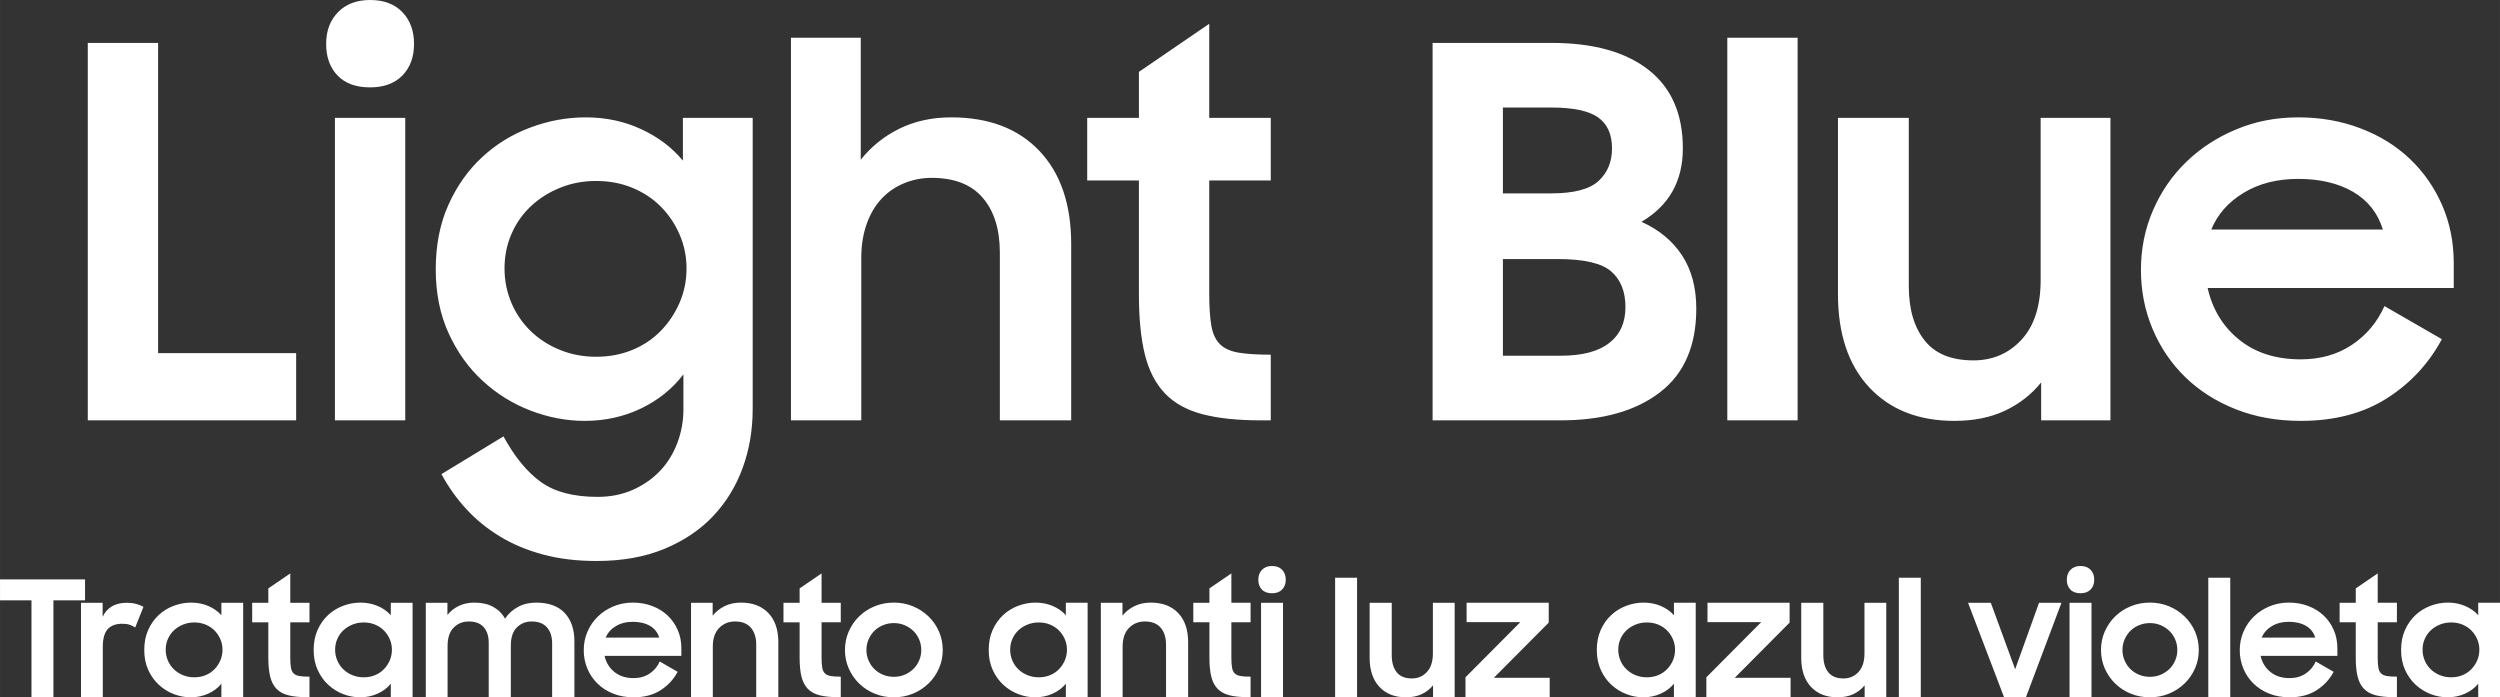
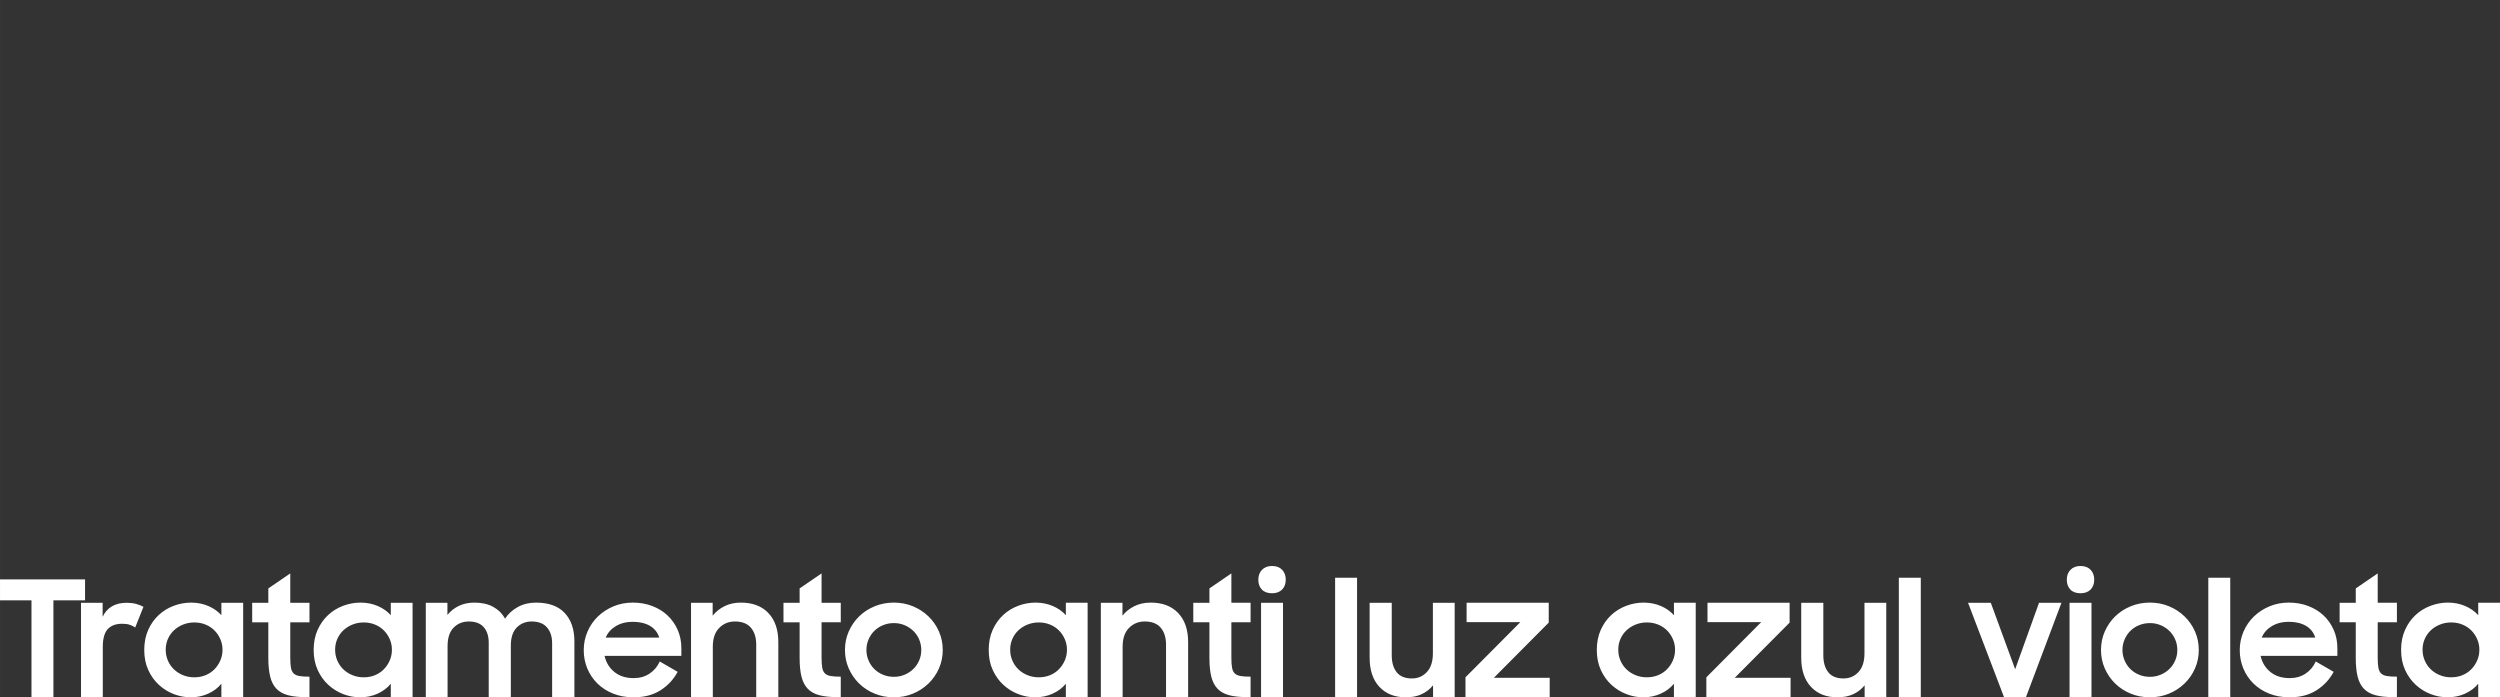
<svg xmlns="http://www.w3.org/2000/svg" xml:space="preserve" width="46.316mm" height="12.919mm" version="1.1" style="shape-rendering:geometricPrecision; text-rendering:geometricPrecision; image-rendering:optimizeQuality; fill-rule:evenodd; clip-rule:evenodd" viewBox="0 0 4631.08 1291.77">
  <rect x="0" y="0" width="4631.08" height="1291.77" fill="#333333" stroke="none" />
  <defs>
    <style type="text/css">
   
    .fil0 {fill:white;fill-rule:nonzero}
   
  </style>
  </defs>
  <g id="Camada_x0020_1">
-     <path class="fil0" d="M162.59 79.49l130.26 0 0 574.67 255.73 0 0 124.52 -385.99 0 0 -699.19zm457.83 138.88l130.25 0 0 560.3 -130.25 0 0 -560.3zm-16.29 -136.96c0,-24.27 7.35,-43.89 22.04,-58.9 14.68,-15.01 34.48,-22.51 59.38,-22.51 25.54,0 45.49,7.5 59.85,22.51 14.37,15.01 21.56,34.64 21.56,58.9 0,24.27 -7.19,43.73 -21.56,58.42 -14.36,14.69 -34.32,22.03 -59.85,22.03 -26.19,0 -46.29,-7.34 -60.34,-22.03 -14.05,-14.69 -21.08,-34.16 -21.08,-58.42zm661.83 612.03c-20.43,26.82 -46.61,47.88 -78.54,63.21 -31.93,15.32 -66.72,22.99 -104.4,22.99 -33.84,0 -67.2,-6.39 -100.09,-19 -32.89,-12.61 -62.41,-30.81 -88.59,-54.91 -26.19,-23.95 -47.25,-53.31 -63.21,-88.12 -15.97,-34.8 -23.95,-74.38 -23.95,-118.61 0,-45.01 7.82,-84.76 23.47,-119.56 15.64,-34.81 36.4,-64.17 62.25,-88.12 25.86,-24.11 55.55,-42.3 89.07,-54.91 33.53,-12.61 67.85,-19 102.97,-19 37.04,0 71.19,7.18 102.48,21.71 31.3,14.37 57.15,33.85 77.58,58.42l0 -79.17 129.3 0 0 539.08c0,38.95 -6.23,75.66 -18.68,109.67 -12.45,34 -30.81,63.85 -55.07,89.39 -24.26,25.54 -54.43,45.65 -90.51,60.5 -36.08,14.84 -77.74,22.19 -125,22.19 -36.4,0 -69.43,-3.99 -99.13,-11.97 -29.69,-7.99 -56.34,-19.16 -79.97,-33.53 -23.63,-14.37 -44.38,-31.29 -62.26,-50.76 -17.88,-19.48 -33.2,-41.03 -45.97,-64.65l114.94 -69.92c20.44,37.68 43.42,65.77 68.96,84.29 25.55,18.52 60.66,27.78 105.36,27.78 24.27,0 46.29,-4.47 66.09,-13.41 19.79,-8.94 36.56,-20.76 50.28,-35.44 13.73,-14.69 24.26,-31.93 31.61,-51.72 7.34,-19.8 11.01,-40.23 11.01,-61.3l0 -65.12zm-161.86 -32.57c24.26,0 46.6,-4.15 67.04,-12.61 20.44,-8.31 38,-20.12 52.67,-35.13 14.69,-15 26.35,-32.41 34.97,-52.19 8.62,-19.8 12.93,-41.03 12.93,-63.85 0,-22.19 -4.31,-43.1 -12.93,-62.89 -8.62,-19.8 -20.28,-37.04 -34.97,-51.72 -14.68,-14.69 -32.24,-26.34 -52.67,-34.65 -20.44,-8.46 -42.78,-12.61 -67.04,-12.61 -23.63,0 -45.81,4.15 -66.57,12.61 -20.75,8.31 -38.79,19.8 -54.11,34.17 -15.32,14.37 -27.3,31.45 -35.92,51.24 -8.62,19.79 -12.93,41.19 -12.93,63.85 0,22.83 4.31,44.21 12.93,64.33 8.62,20.11 20.6,37.51 35.92,52.19 15.33,14.69 33.37,26.34 54.11,34.65 20.76,8.46 42.94,12.61 66.57,12.61zm361.09 -590.96l129.29 0 0 226.04c19.16,-24.27 42.94,-43.42 71.36,-57.47 28.42,-14.04 60.5,-21.07 96.26,-21.07 69.59,0 124.04,20.76 163.3,62.09 39.27,41.35 58.9,98.98 58.9,172.89l0 326.28 -132.17 0 0 -310.64c0,-43.09 -10.54,-76.94 -31.61,-101.53 -21.07,-24.74 -52.68,-37.04 -94.82,-37.04 -17.88,0 -34.81,3.36 -50.76,9.9 -15.97,6.55 -29.86,15.97 -41.67,28.42 -11.81,12.61 -21.07,28.1 -27.78,46.93 -6.7,18.68 -10.06,39.91 -10.06,63.53l0 300.42 -130.25 0 0 -708.77zm548.8 148.46l95.78 0 0 -85.24 130.26 -89.08 0 174.32 113.98 0 0 115.89 -113.98 0 0 209.76c0,24.27 1.27,43.9 3.83,58.91 2.55,15 7.82,26.5 15.8,34.48 7.99,7.98 19.48,13.25 34.49,15.81 15.01,2.55 34.96,3.83 59.86,3.83l0 121.64 -18.2 0c-43.42,0 -79.66,-3.83 -108.72,-11.49 -29.05,-7.67 -52.19,-20.6 -69.43,-38.8 -17.24,-18.2 -29.54,-42.14 -36.88,-71.83 -7.35,-29.7 -11.02,-66.89 -11.02,-111.59l0 -210.71 -95.78 0 0 -115.89zm639.8 -138.88l220.29 0c77.26,0 137.12,16.61 179.59,49.8 42.45,33.21 63.69,81.73 63.69,145.58 0,60.66 -25.55,106 -76.63,136.01 32.57,14.68 57.63,35.44 75.19,62.25 17.56,26.82 26.34,59.7 26.34,98.65 0,68.96 -22.51,120.69 -67.52,155.16 -45.01,34.49 -106.16,51.72 -183.42,51.72l-237.53 0 0 -699.19zm130.26 400.36l0 179.1 107.27 0c39.59,0 69.44,-7.82 89.55,-23.47 20.12,-15.64 30.18,-37.83 30.18,-66.56 0,-28.74 -8.78,-50.76 -26.34,-66.09 -17.57,-15.32 -50.6,-22.98 -99.14,-22.98l-101.52 0zm0 -280.64l0 158.99 90.03 0c41.51,0 70.55,-7.66 87.16,-22.99 16.6,-15.32 24.9,-35.44 24.9,-60.34 0,-26.18 -8.62,-45.33 -25.86,-57.46 -17.24,-12.13 -45.97,-18.2 -86.2,-18.2l-90.03 0zm415.68 -129.3l130.25 0 0 708.77 -130.25 0 0 -708.77zm709.72 708.77l-128.34 0 0 -70.24c-17.88,22.2 -40.23,39.76 -67.04,52.36 -26.82,12.61 -58.1,18.84 -93.86,18.84 -66.41,0 -118.93,-20.76 -157.56,-62.1 -38.63,-41.35 -57.94,-98.97 -57.94,-172.88l0 -326.28 131.21 0 0 311.6c0,42.45 9.74,75.98 29.22,100.56 19.47,24.75 49.64,37.04 90.51,37.04 35.76,0 65.44,-12.77 89.07,-38.31 23.63,-25.71 35.44,-62.42 35.44,-110.47l0 -300.42 129.3 0 0 560.3zm352.47 0.96c-44.05,0 -84.29,-7.19 -120.69,-21.71 -36.4,-14.37 -67.52,-34.33 -93.38,-59.54 -25.86,-25.23 -45.97,-54.91 -60.34,-89.08 -14.37,-34.16 -21.55,-70.55 -21.55,-109.35 0,-39.43 7.5,-76.3 22.51,-110.79 15.01,-34.48 35.6,-64.32 61.77,-89.55 26.19,-25.22 56.99,-45.33 92.43,-60.02 35.44,-14.85 73.59,-22.19 114.46,-22.19 41.51,0 79.97,6.71 115.42,20.28 35.44,13.41 65.92,32.25 91.47,56.5 25.54,24.27 45.49,52.84 59.85,85.72 14.37,32.89 21.56,68.8 21.56,107.76l0 45.81 -455.91 0c8.94,39.59 28.41,71.51 58.42,95.78 30.01,24.26 68,36.4 113.98,36.4 36.4,0 68,-8.94 94.82,-26.82 26.82,-17.88 46.93,-41.83 60.34,-71.84l106.32 61.3c-24.27,45.33 -58.27,81.89 -102.01,109.67 -43.73,27.78 -96.9,41.67 -159.47,41.67zm-4.79 -448.25c-38.95,0 -72.63,8.62 -101.05,25.86 -28.42,17.25 -48.36,39.92 -59.86,68l317.99 0c-9.58,-30.81 -28.1,-54.11 -55.55,-70.07 -27.46,-15.81 -61.3,-23.79 -101.53,-23.79z" />
    <path class="fil0" d="M58.28 1112.14l-58.28 0 0 -38.85 157.51 0 0 38.85 -58.58 0 0 179.33 -40.65 0 0 -179.33zm91.76 4.49l40.05 0 0 26c8.17,-17.33 23.12,-26 44.83,-26 6.37,0 12.1,0.7 17.19,2.09 5.08,1.39 9.61,3.19 13.6,5.38l-15.25 38.26c-2.99,-1.99 -6.33,-3.64 -10.01,-4.93 -3.69,-1.3 -8.42,-1.94 -14.2,-1.94 -11.76,0 -20.68,3.33 -26.75,10.01 -6.08,6.68 -9.12,17.59 -9.12,32.73l0 93.25 -40.35 0 0 -174.84zm203.23 175.14c-10.56,0 -20.97,-1.99 -31.23,-5.93 -10.26,-3.94 -19.48,-9.61 -27.65,-17.14 -8.17,-7.47 -14.75,-16.64 -19.73,-27.5 -4.98,-10.86 -7.47,-23.21 -7.47,-37.01 0,-14.05 2.44,-26.46 7.32,-37.32 4.88,-10.86 11.36,-20.02 19.43,-27.5 8.07,-7.52 17.34,-13.2 27.8,-17.13 10.46,-3.94 21.17,-5.93 32.13,-5.93 11.56,0 22.22,2.09 31.99,6.28 9.76,4.18 17.83,9.86 24.21,17.08l0 -23.06 40.35 0 0 174.84 -40.35 0 0 -24.86c-6.38,7.82 -14.55,13.95 -24.51,18.43 -9.97,4.49 -20.73,6.73 -32.29,6.73zm6.58 -37.07c7.57,0 14.55,-1.29 20.92,-3.93 6.38,-2.59 11.86,-6.28 16.44,-10.96 4.59,-4.68 8.22,-10.11 10.91,-16.29 2.69,-6.18 4.04,-12.81 4.04,-19.93 0,-6.92 -1.35,-13.45 -4.04,-19.63 -2.69,-6.18 -6.32,-11.56 -10.91,-16.14 -4.58,-4.58 -10.06,-8.22 -16.44,-10.81 -6.37,-2.64 -13.35,-3.94 -20.92,-3.94 -7.37,0 -14.3,1.3 -20.77,3.94 -6.48,2.59 -12.11,6.18 -16.89,10.66 -4.78,4.49 -8.52,9.82 -11.21,15.99 -2.69,6.18 -4.04,12.86 -4.04,19.93 0,7.12 1.35,13.8 4.04,20.08 2.69,6.27 6.43,11.7 11.21,16.29 4.78,4.58 10.41,8.22 16.89,10.81 6.47,2.64 13.4,3.93 20.77,3.93zm107.3 -138.07l29.89 0 0 -26.61 40.65 -27.79 0 54.39 35.57 0 0 36.17 -35.57 0 0 65.45c0,7.57 0.4,13.7 1.2,18.38 0.8,4.68 2.44,8.27 4.93,10.76 2.49,2.49 6.08,4.14 10.76,4.93 4.68,0.8 10.91,1.2 18.68,1.2l0 37.96 -5.68 0c-13.55,0 -24.86,-1.2 -33.92,-3.59 -9.07,-2.39 -16.29,-6.42 -21.67,-12.1 -5.38,-5.68 -9.22,-13.15 -11.51,-22.42 -2.29,-9.27 -3.44,-20.87 -3.44,-34.82l0 -65.75 -29.89 0 0 -36.17zm199.95 175.14c-10.56,0 -20.97,-1.99 -31.23,-5.93 -10.26,-3.94 -19.48,-9.61 -27.65,-17.14 -8.17,-7.47 -14.75,-16.64 -19.73,-27.5 -4.98,-10.86 -7.47,-23.21 -7.47,-37.01 0,-14.05 2.44,-26.46 7.32,-37.32 4.88,-10.86 11.36,-20.02 19.43,-27.5 8.07,-7.52 17.34,-13.2 27.8,-17.13 10.46,-3.94 21.17,-5.93 32.13,-5.93 11.56,0 22.22,2.09 31.99,6.28 9.76,4.18 17.83,9.86 24.21,17.08l0 -23.06 40.35 0 0 174.84 -40.35 0 0 -24.86c-6.38,7.82 -14.55,13.95 -24.51,18.43 -9.97,4.49 -20.73,6.73 -32.29,6.73zm6.58 -37.07c7.57,0 14.55,-1.29 20.92,-3.93 6.38,-2.59 11.86,-6.28 16.44,-10.96 4.59,-4.68 8.22,-10.11 10.91,-16.29 2.69,-6.18 4.04,-12.81 4.04,-19.93 0,-6.92 -1.35,-13.45 -4.04,-19.63 -2.69,-6.18 -6.32,-11.56 -10.91,-16.14 -4.58,-4.58 -10.06,-8.22 -16.44,-10.81 -6.37,-2.64 -13.35,-3.94 -20.92,-3.94 -7.37,0 -14.3,1.3 -20.77,3.94 -6.48,2.59 -12.11,6.18 -16.89,10.66 -4.78,4.49 -8.52,9.82 -11.21,15.99 -2.69,6.18 -4.04,12.86 -4.04,19.93 0,7.12 1.35,13.8 4.04,20.08 2.69,6.27 6.43,11.7 11.21,16.29 4.78,4.58 10.41,8.22 16.89,10.81 6.47,2.64 13.4,3.93 20.77,3.93zm115.07 -138.07l40.05 0 0 22.57c5.58,-7.03 12.61,-12.61 21.07,-16.74 8.47,-4.09 18.09,-6.13 28.85,-6.13 13.75,0 25.36,2.59 34.82,7.82 9.47,5.18 16.79,12.5 21.97,21.92 5.98,-9.02 13.9,-16.24 23.77,-21.62 9.86,-5.43 21.07,-8.12 33.62,-8.12 23.52,0 41.25,6.43 53.2,19.23 11.96,12.8 17.93,30.34 17.93,52.65l0 103.26 -41.25 0 0 -99.58c0,-12.45 -3.18,-22.37 -9.56,-29.64 -6.38,-7.32 -15.84,-10.96 -28.4,-10.96 -10.96,0 -20.12,3.69 -27.5,11.11 -7.37,7.37 -11.06,18.58 -11.06,33.58l0 95.49 -40.95 0 0 -100.77c0,-12.26 -3.09,-21.87 -9.26,-28.9 -6.18,-7.02 -15.35,-10.51 -27.5,-10.51 -11.36,0 -20.78,3.79 -28.25,11.41 -7.47,7.57 -11.21,18.98 -11.21,34.17l0 94.6 -40.35 0 0 -174.84zm384.94 175.14c-13.75,0 -26.3,-2.24 -37.66,-6.78 -11.36,-4.48 -21.07,-10.71 -29.14,-18.58 -8.08,-7.87 -14.35,-17.14 -18.84,-27.8 -4.48,-10.66 -6.72,-22.02 -6.72,-34.12 0,-12.31 2.34,-23.82 7.02,-34.58 4.69,-10.76 11.11,-20.07 19.28,-27.94 8.17,-7.88 17.79,-14.15 28.85,-18.74 11.06,-4.63 22.96,-6.92 35.72,-6.92 12.95,0 24.96,2.09 36.02,6.33 11.06,4.18 20.57,10.06 28.54,17.63 7.97,7.57 14.2,16.49 18.68,26.75 4.49,10.27 6.73,21.48 6.73,33.63l0 14.3 -142.26 0c2.79,12.35 8.87,22.32 18.23,29.89 9.37,7.57 21.22,11.36 35.57,11.36 11.36,0 21.22,-2.79 29.59,-8.37 8.37,-5.58 14.65,-13.05 18.83,-22.42l33.18 19.13c-7.57,14.15 -18.18,25.56 -31.83,34.23 -13.65,8.66 -30.24,13 -49.76,13zm-1.49 -139.87c-12.16,0 -22.67,2.69 -31.54,8.07 -8.87,5.38 -15.09,12.45 -18.68,21.22l99.23 0c-2.99,-9.61 -8.77,-16.89 -17.34,-21.87 -8.57,-4.93 -19.13,-7.42 -31.68,-7.42zm107.9 -35.27l40.05 0 0 23.86c5.78,-7.27 13.1,-13.1 21.97,-17.54 8.87,-4.43 18.98,-6.62 30.34,-6.62 21.72,0 38.71,6.48 50.95,19.38 12.26,12.9 18.39,30.89 18.39,53.94l0 101.82 -40.95 0 0 -97.24c0,-13.25 -3.29,-23.71 -9.87,-31.38 -6.57,-7.72 -16.44,-11.56 -29.59,-11.56 -11.56,0 -21.27,3.99 -29.14,11.96 -7.87,8.02 -11.81,19.48 -11.81,34.47l0 93.75 -40.35 0 0 -174.84zm171.25 0l29.89 0 0 -26.61 40.65 -27.79 0 54.39 35.57 0 0 36.17 -35.57 0 0 65.45c0,7.57 0.4,13.7 1.2,18.38 0.8,4.68 2.44,8.27 4.93,10.76 2.49,2.49 6.08,4.14 10.76,4.93 4.68,0.8 10.91,1.2 18.68,1.2l0 37.96 -5.68 0c-13.55,0 -24.86,-1.2 -33.92,-3.59 -9.07,-2.39 -16.29,-6.42 -21.67,-12.1 -5.38,-5.68 -9.22,-13.15 -11.51,-22.42 -2.29,-9.27 -3.44,-20.87 -3.44,-34.82l0 -65.75 -29.89 0 0 -36.17zm204.44 175.14c-12.56,0 -24.36,-2.24 -35.42,-6.78 -11.06,-4.48 -20.68,-10.76 -28.85,-18.73 -8.17,-7.97 -14.59,-17.29 -19.28,-27.95 -4.68,-10.66 -7.02,-22.02 -7.02,-34.12 0,-12.31 2.34,-23.77 7.02,-34.43 4.69,-10.66 11.11,-19.97 19.28,-27.94 8.17,-7.98 17.79,-14.25 28.85,-18.74 11.06,-4.53 22.86,-6.77 35.42,-6.77 12.55,0 24.31,2.24 35.27,6.77 10.96,4.49 20.57,10.76 28.84,18.74 8.27,7.97 14.75,17.28 19.43,27.94 4.69,10.66 7.03,22.12 7.03,34.43 0,12.1 -2.34,23.46 -7.03,34.12 -4.68,10.66 -11.16,19.98 -19.43,27.95 -8.27,7.97 -17.88,14.25 -28.84,18.73 -10.96,4.54 -22.72,6.78 -35.27,6.78zm0 -37.96c7.17,0 13.85,-1.3 20.02,-3.94 6.18,-2.59 11.56,-6.18 16.15,-10.66 4.58,-4.48 8.17,-9.76 10.76,-15.84 2.59,-6.08 3.88,-12.46 3.88,-19.18 0,-6.93 -1.29,-13.4 -3.88,-19.48 -2.59,-6.08 -6.18,-11.36 -10.76,-15.84 -4.59,-4.49 -9.97,-8.07 -16.15,-10.66 -6.17,-2.64 -12.85,-3.94 -20.02,-3.94 -7.18,0 -13.9,1.3 -20.18,3.94 -6.28,2.59 -11.66,6.17 -16.14,10.66 -4.48,4.48 -8.02,9.76 -10.61,15.84 -2.59,6.08 -3.89,12.55 -3.89,19.48 0,6.72 1.3,13.1 3.89,19.18 2.59,6.08 6.13,11.36 10.61,15.84 4.48,4.48 9.86,8.07 16.14,10.66 6.28,2.64 13,3.94 20.18,3.94zm261.81 37.96c-10.56,0 -20.97,-1.99 -31.23,-5.93 -10.26,-3.94 -19.48,-9.61 -27.65,-17.14 -8.17,-7.47 -14.75,-16.64 -19.73,-27.5 -4.98,-10.86 -7.47,-23.21 -7.47,-37.01 0,-14.05 2.44,-26.46 7.32,-37.32 4.88,-10.86 11.36,-20.02 19.43,-27.5 8.07,-7.52 17.34,-13.2 27.8,-17.13 10.46,-3.94 21.17,-5.93 32.13,-5.93 11.56,0 22.22,2.09 31.99,6.28 9.76,4.18 17.83,9.86 24.21,17.08l0 -23.06 40.35 0 0 174.84 -40.35 0 0 -24.86c-6.38,7.82 -14.55,13.95 -24.51,18.43 -9.97,4.49 -20.73,6.73 -32.29,6.73zm6.58 -37.07c7.57,0 14.55,-1.29 20.92,-3.93 6.38,-2.59 11.86,-6.28 16.44,-10.96 4.59,-4.68 8.22,-10.11 10.91,-16.29 2.69,-6.18 4.04,-12.81 4.04,-19.93 0,-6.92 -1.35,-13.45 -4.04,-19.63 -2.69,-6.18 -6.32,-11.56 -10.91,-16.14 -4.58,-4.58 -10.06,-8.22 -16.44,-10.81 -6.37,-2.64 -13.35,-3.94 -20.92,-3.94 -7.37,0 -14.3,1.3 -20.77,3.94 -6.48,2.59 -12.11,6.18 -16.89,10.66 -4.78,4.49 -8.52,9.82 -11.21,15.99 -2.69,6.18 -4.04,12.86 -4.04,19.93 0,7.12 1.35,13.8 4.04,20.08 2.69,6.27 6.43,11.7 11.21,16.29 4.78,4.58 10.41,8.22 16.89,10.81 6.47,2.64 13.4,3.93 20.77,3.93zm115.07 -138.07l40.05 0 0 23.86c5.78,-7.27 13.1,-13.1 21.97,-17.54 8.87,-4.43 18.98,-6.62 30.34,-6.62 21.72,0 38.71,6.48 50.95,19.38 12.26,12.9 18.39,30.89 18.39,53.94l0 101.82 -40.95 0 0 -97.24c0,-13.25 -3.29,-23.71 -9.87,-31.38 -6.57,-7.72 -16.44,-11.56 -29.59,-11.56 -11.56,0 -21.27,3.99 -29.14,11.96 -7.87,8.02 -11.81,19.48 -11.81,34.47l0 93.75 -40.35 0 0 -174.84zm171.25 0l29.89 0 0 -26.61 40.65 -27.79 0 54.39 35.57 0 0 36.17 -35.57 0 0 65.45c0,7.57 0.4,13.7 1.2,18.38 0.8,4.68 2.44,8.27 4.93,10.76 2.49,2.49 6.08,4.14 10.76,4.93 4.68,0.8 10.91,1.2 18.68,1.2l0 37.96 -5.68 0c-13.55,0 -24.86,-1.2 -33.92,-3.59 -9.07,-2.39 -16.29,-6.42 -21.67,-12.1 -5.38,-5.68 -9.22,-13.15 -11.51,-22.42 -2.29,-9.27 -3.44,-20.87 -3.44,-34.82l0 -65.75 -29.89 0 0 -36.17zm125.54 0l40.65 0 0 174.84 -40.65 0 0 -174.84zm-5.08 -42.74c0,-7.57 2.29,-13.7 6.87,-18.38 4.58,-4.68 10.76,-7.02 18.53,-7.02 7.97,0 14.2,2.34 18.69,7.02 4.48,4.68 6.72,10.81 6.72,18.38 0,7.58 -2.24,13.65 -6.72,18.24 -4.49,4.58 -10.72,6.87 -18.69,6.87 -8.17,0 -14.44,-2.29 -18.83,-6.87 -4.38,-4.59 -6.57,-10.66 -6.57,-18.24zm142.26 -3.58l40.65 0 0 221.16 -40.65 0 0 -221.16zm221.46 221.16l-40.05 0 0 -21.92c-5.58,6.92 -12.56,12.4 -20.92,16.34 -8.37,3.94 -18.14,5.88 -29.3,5.88 -20.72,0 -37.11,-6.48 -49.16,-19.38 -12.05,-12.9 -18.08,-30.89 -18.08,-53.94l0 -101.82 40.95 0 0 97.23c0,13.25 3.04,23.72 9.11,31.39 6.08,7.72 15.5,11.56 28.25,11.56 11.16,0 20.43,-3.99 27.8,-11.96 7.37,-8.02 11.06,-19.48 11.06,-34.47l0 -93.75 40.35 0 0 174.84zm20.03 -36.77l101.62 -102.21 -99.53 0 0 -35.87 152.13 0 0 36.76 -101.62 102.22 103.41 0 0 35.87 -156.01 0 0 -36.77zm329.35 37.07c-10.56,0 -20.97,-1.99 -31.23,-5.93 -10.26,-3.94 -19.48,-9.61 -27.65,-17.14 -8.17,-7.47 -14.75,-16.64 -19.73,-27.5 -4.98,-10.86 -7.47,-23.21 -7.47,-37.01 0,-14.05 2.44,-26.46 7.32,-37.32 4.88,-10.86 11.36,-20.02 19.43,-27.5 8.07,-7.52 17.34,-13.2 27.8,-17.13 10.46,-3.94 21.17,-5.93 32.13,-5.93 11.56,0 22.22,2.09 31.99,6.28 9.76,4.18 17.83,9.86 24.21,17.08l0 -23.06 40.35 0 0 174.84 -40.35 0 0 -24.86c-6.38,7.82 -14.55,13.95 -24.51,18.43 -9.97,4.49 -20.73,6.73 -32.29,6.73zm6.58 -37.07c7.57,0 14.55,-1.29 20.92,-3.93 6.38,-2.59 11.86,-6.28 16.44,-10.96 4.59,-4.68 8.22,-10.11 10.91,-16.29 2.69,-6.18 4.04,-12.81 4.04,-19.93 0,-6.92 -1.35,-13.45 -4.04,-19.63 -2.69,-6.18 -6.32,-11.56 -10.91,-16.14 -4.58,-4.58 -10.06,-8.22 -16.44,-10.81 -6.37,-2.64 -13.35,-3.94 -20.92,-3.94 -7.37,0 -14.3,1.3 -20.77,3.94 -6.48,2.59 -12.11,6.18 -16.89,10.66 -4.78,4.49 -8.52,9.82 -11.21,15.99 -2.69,6.18 -4.04,12.86 -4.04,19.93 0,7.12 1.35,13.8 4.04,20.08 2.69,6.27 6.43,11.7 11.21,16.29 4.78,4.58 10.41,8.22 16.89,10.81 6.47,2.64 13.4,3.93 20.77,3.93zm110.29 0l101.62 -102.21 -99.53 0 0 -35.87 152.13 0 0 36.76 -101.62 102.22 103.41 0 0 35.87 -156.01 0 0 -36.77zm333.24 36.77l-40.05 0 0 -21.92c-5.58,6.92 -12.56,12.4 -20.92,16.34 -8.37,3.94 -18.14,5.88 -29.3,5.88 -20.72,0 -37.11,-6.48 -49.16,-19.38 -12.05,-12.9 -18.08,-30.89 -18.08,-53.94l0 -101.82 40.95 0 0 97.23c0,13.25 3.04,23.72 9.11,31.39 6.08,7.72 15.5,11.56 28.25,11.56 11.16,0 20.43,-3.99 27.8,-11.96 7.37,-8.02 11.06,-19.48 11.06,-34.47l0 -93.75 40.35 0 0 174.84zm23.32 -221.16l40.65 0 0 221.16 -40.65 0 0 -221.16zm128.21 46.32l42.14 0 45.12 123.14 44.23 -123.14 41.55 0 -65.75 174.84 -40.65 0 -66.65 -174.84zm188 0l40.65 0 0 174.84 -40.65 0 0 -174.84zm-5.08 -42.74c0,-7.57 2.29,-13.7 6.87,-18.38 4.58,-4.68 10.76,-7.02 18.53,-7.02 7.97,0 14.2,2.34 18.69,7.02 4.48,4.68 6.72,10.81 6.72,18.38 0,7.58 -2.24,13.65 -6.72,18.24 -4.49,4.58 -10.72,6.87 -18.69,6.87 -8.17,0 -14.44,-2.29 -18.83,-6.87 -4.38,-4.59 -6.57,-10.66 -6.57,-18.24zm153.92 217.88c-12.56,0 -24.36,-2.24 -35.42,-6.78 -11.06,-4.48 -20.68,-10.76 -28.85,-18.73 -8.17,-7.97 -14.59,-17.29 -19.28,-27.95 -4.68,-10.66 -7.02,-22.02 -7.02,-34.12 0,-12.31 2.34,-23.77 7.02,-34.43 4.69,-10.66 11.11,-19.97 19.28,-27.94 8.17,-7.98 17.79,-14.25 28.85,-18.74 11.06,-4.53 22.86,-6.77 35.42,-6.77 12.55,0 24.31,2.24 35.27,6.77 10.96,4.49 20.57,10.76 28.84,18.74 8.27,7.97 14.75,17.28 19.43,27.94 4.69,10.66 7.03,22.12 7.03,34.43 0,12.1 -2.34,23.46 -7.03,34.12 -4.68,10.66 -11.16,19.98 -19.43,27.95 -8.27,7.97 -17.88,14.25 -28.84,18.73 -10.96,4.54 -22.72,6.78 -35.27,6.78zm0 -37.96c7.17,0 13.85,-1.3 20.02,-3.94 6.18,-2.59 11.56,-6.18 16.15,-10.66 4.58,-4.48 8.17,-9.76 10.76,-15.84 2.59,-6.08 3.88,-12.46 3.88,-19.18 0,-6.93 -1.29,-13.4 -3.88,-19.48 -2.59,-6.08 -6.18,-11.36 -10.76,-15.84 -4.59,-4.49 -9.97,-8.07 -16.15,-10.66 -6.17,-2.64 -12.85,-3.94 -20.02,-3.94 -7.18,0 -13.9,1.3 -20.18,3.94 -6.28,2.59 -11.66,6.17 -16.14,10.66 -4.48,4.48 -8.02,9.76 -10.61,15.84 -2.59,6.08 -3.89,12.55 -3.89,19.48 0,6.72 1.3,13.1 3.89,19.18 2.59,6.08 6.13,11.36 10.61,15.84 4.48,4.48 9.86,8.07 16.14,10.66 6.28,2.64 13,3.94 20.18,3.94zm108.2 -183.51l40.65 0 0 221.16 -40.65 0 0 -221.16zm150.63 221.46c-13.75,0 -26.3,-2.24 -37.66,-6.78 -11.36,-4.48 -21.07,-10.71 -29.14,-18.58 -8.08,-7.87 -14.35,-17.14 -18.84,-27.8 -4.48,-10.66 -6.72,-22.02 -6.72,-34.12 0,-12.31 2.34,-23.82 7.02,-34.58 4.69,-10.76 11.11,-20.07 19.28,-27.94 8.17,-7.88 17.79,-14.15 28.85,-18.74 11.06,-4.63 22.96,-6.92 35.72,-6.92 12.95,0 24.96,2.09 36.02,6.33 11.06,4.18 20.57,10.06 28.54,17.63 7.97,7.57 14.2,16.49 18.68,26.75 4.49,10.27 6.73,21.48 6.73,33.63l0 14.3 -142.26 0c2.79,12.35 8.87,22.32 18.23,29.89 9.37,7.57 21.22,11.36 35.57,11.36 11.36,0 21.22,-2.79 29.59,-8.37 8.37,-5.58 14.65,-13.05 18.83,-22.42l33.18 19.13c-7.57,14.15 -18.18,25.56 -31.83,34.23 -13.65,8.66 -30.24,13 -49.76,13zm-1.49 -139.87c-12.16,0 -22.67,2.69 -31.54,8.07 -8.87,5.38 -15.09,12.45 -18.68,21.22l99.23 0c-2.99,-9.61 -8.77,-16.89 -17.34,-21.87 -8.57,-4.93 -19.13,-7.42 -31.68,-7.42zm94.14 -35.27l29.89 0 0 -26.61 40.65 -27.79 0 54.39 35.57 0 0 36.17 -35.57 0 0 65.45c0,7.57 0.4,13.7 1.2,18.38 0.8,4.68 2.44,8.27 4.93,10.76 2.49,2.49 6.08,4.14 10.76,4.93 4.68,0.8 10.91,1.2 18.68,1.2l0 37.96 -5.68 0c-13.55,0 -24.86,-1.2 -33.92,-3.59 -9.07,-2.39 -16.29,-6.42 -21.67,-12.1 -5.38,-5.68 -9.22,-13.15 -11.51,-22.42 -2.29,-9.27 -3.44,-20.87 -3.44,-34.82l0 -65.75 -29.89 0 0 -36.17zm199.95 175.14c-10.56,0 -20.97,-1.99 -31.23,-5.93 -10.26,-3.94 -19.48,-9.61 -27.65,-17.14 -8.17,-7.47 -14.75,-16.64 -19.73,-27.5 -4.98,-10.86 -7.47,-23.21 -7.47,-37.01 0,-14.05 2.44,-26.46 7.32,-37.32 4.88,-10.86 11.36,-20.02 19.43,-27.5 8.07,-7.52 17.34,-13.2 27.8,-17.13 10.46,-3.94 21.17,-5.93 32.13,-5.93 11.56,0 22.22,2.09 31.99,6.28 9.76,4.18 17.83,9.86 24.21,17.08l0 -23.06 40.35 0 0 174.84 -40.35 0 0 -24.86c-6.38,7.82 -14.55,13.95 -24.51,18.43 -9.97,4.49 -20.73,6.73 -32.29,6.73zm6.58 -37.07c7.57,0 14.55,-1.29 20.92,-3.93 6.38,-2.59 11.86,-6.28 16.44,-10.96 4.59,-4.68 8.22,-10.11 10.91,-16.29 2.69,-6.18 4.04,-12.81 4.04,-19.93 0,-6.92 -1.35,-13.45 -4.04,-19.63 -2.69,-6.18 -6.32,-11.56 -10.91,-16.14 -4.58,-4.58 -10.06,-8.22 -16.44,-10.81 -6.37,-2.64 -13.35,-3.94 -20.92,-3.94 -7.37,0 -14.3,1.3 -20.77,3.94 -6.48,2.59 -12.11,6.18 -16.89,10.66 -4.78,4.49 -8.52,9.82 -11.21,15.99 -2.69,6.18 -4.04,12.86 -4.04,19.93 0,7.12 1.35,13.8 4.04,20.08 2.69,6.27 6.43,11.7 11.21,16.29 4.78,4.58 10.41,8.22 16.89,10.81 6.47,2.64 13.4,3.93 20.77,3.93z" />
  </g>
</svg>